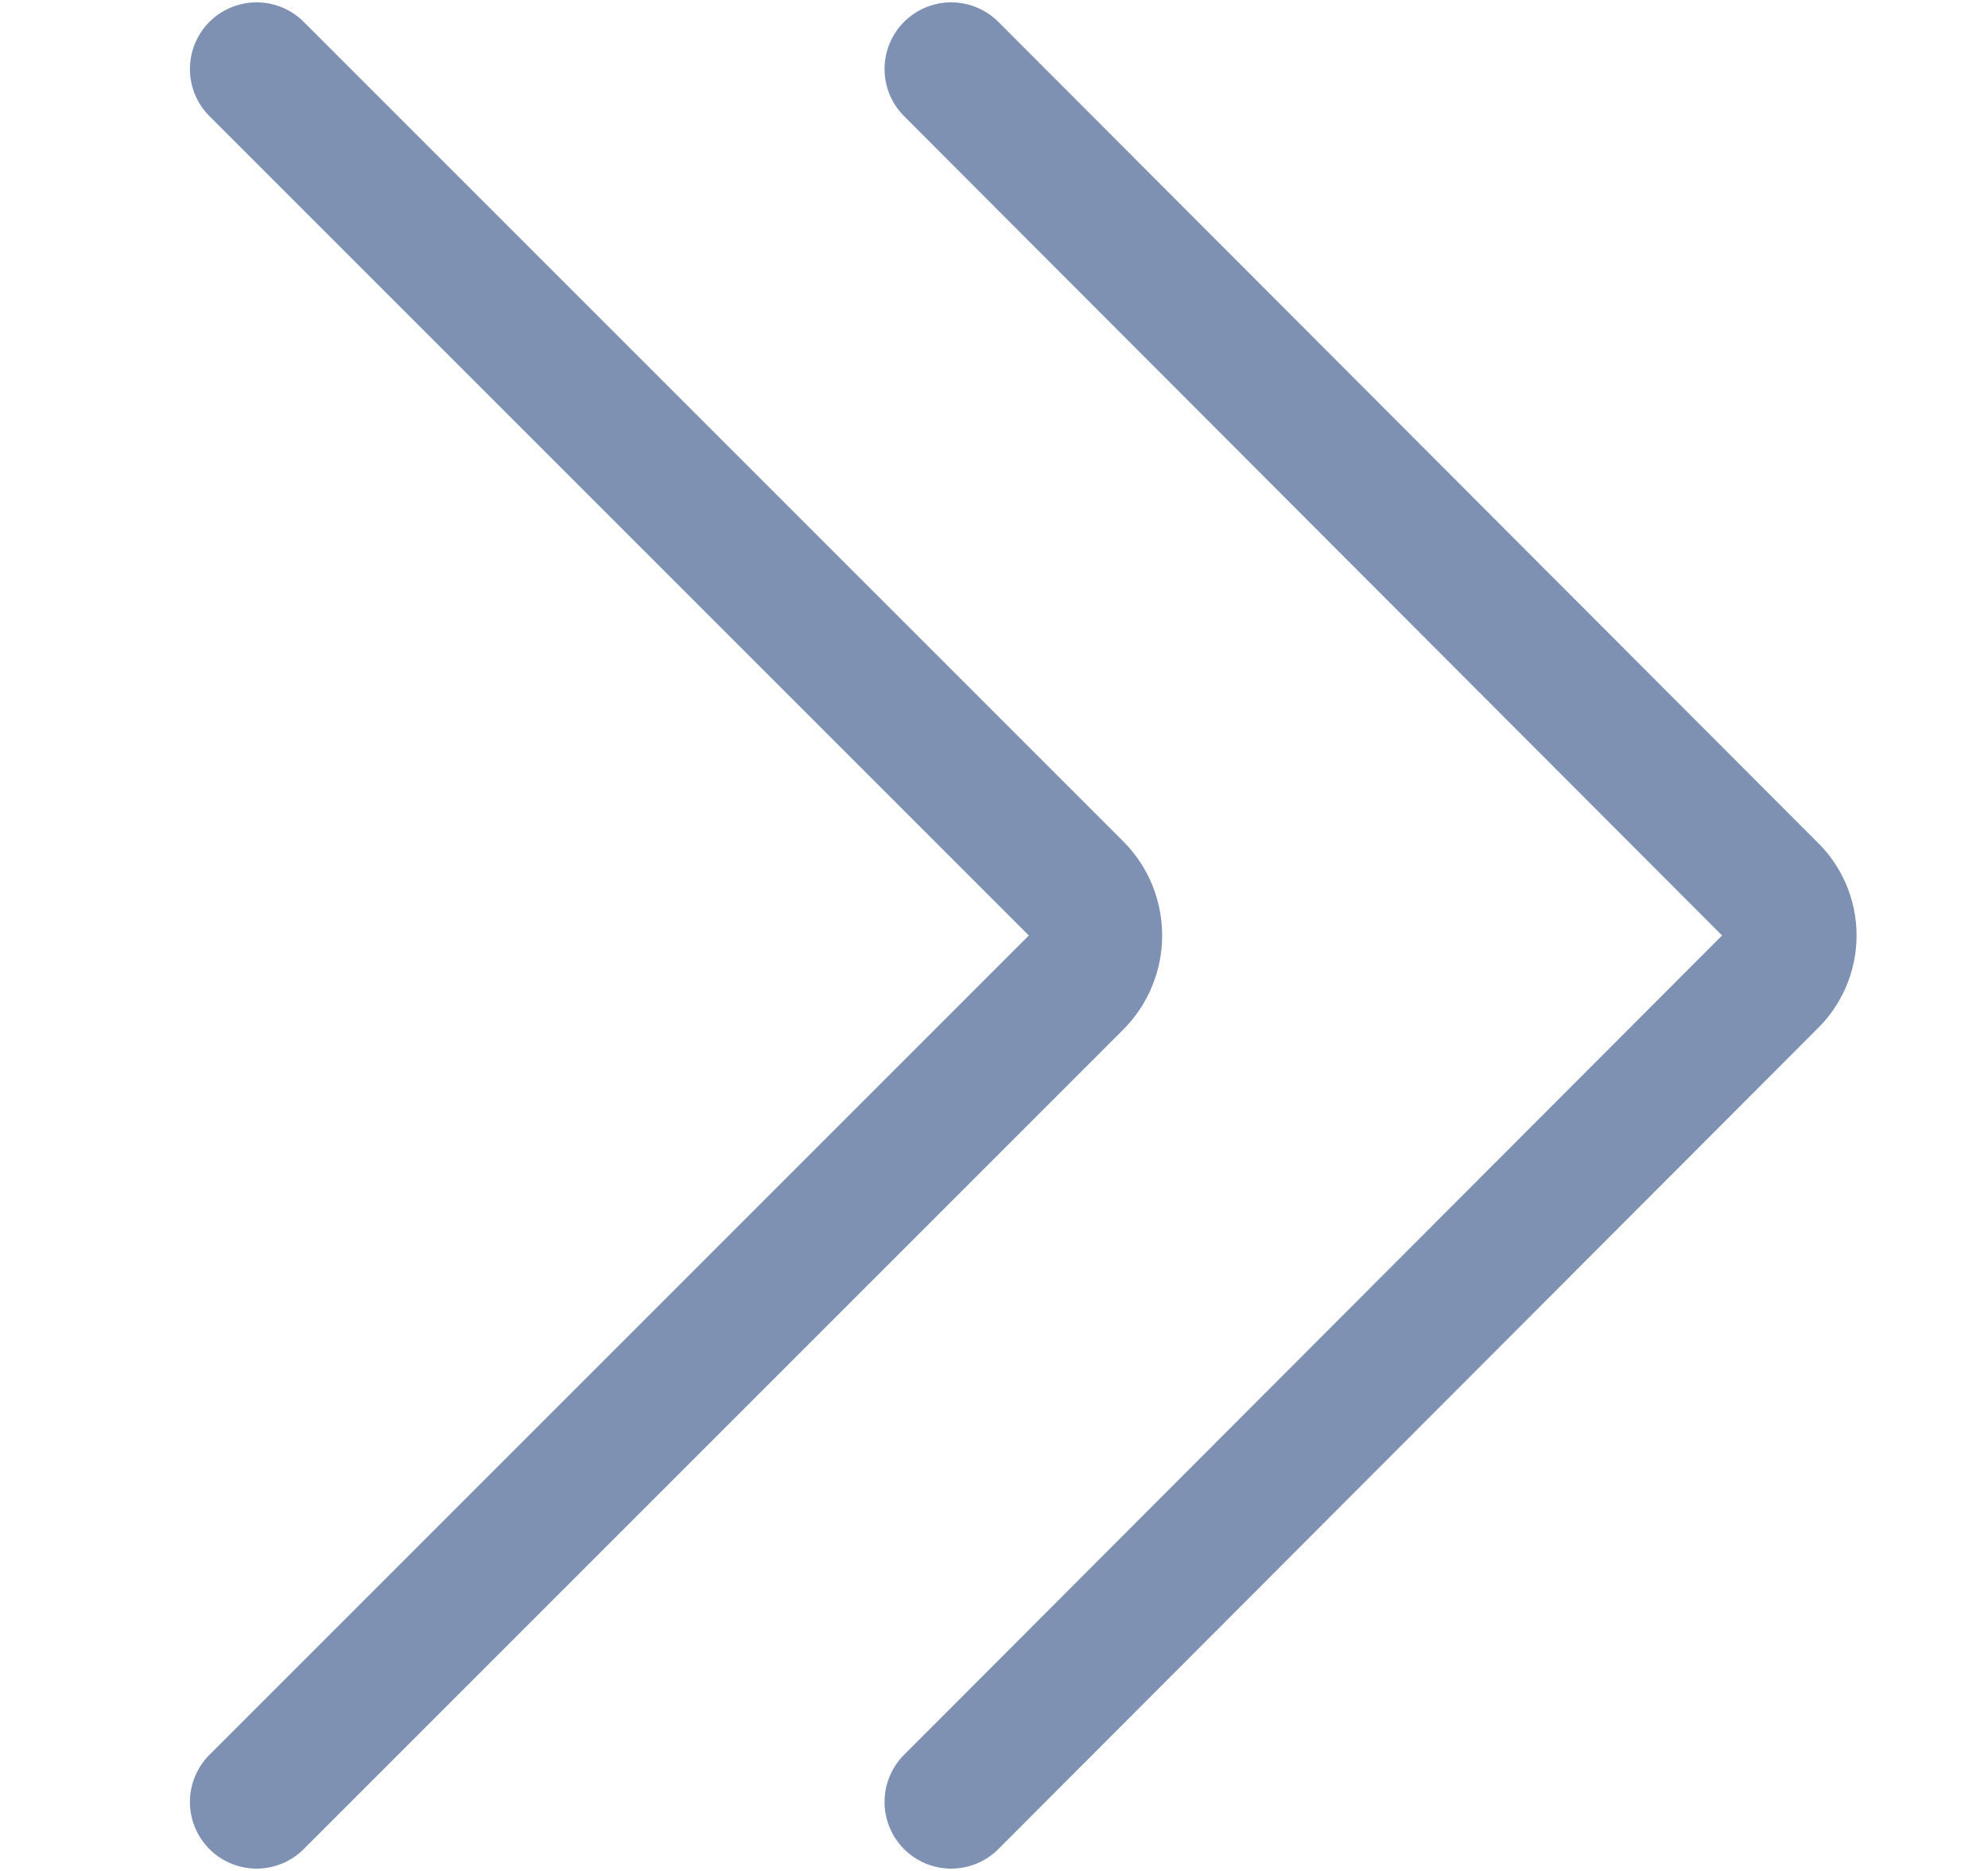
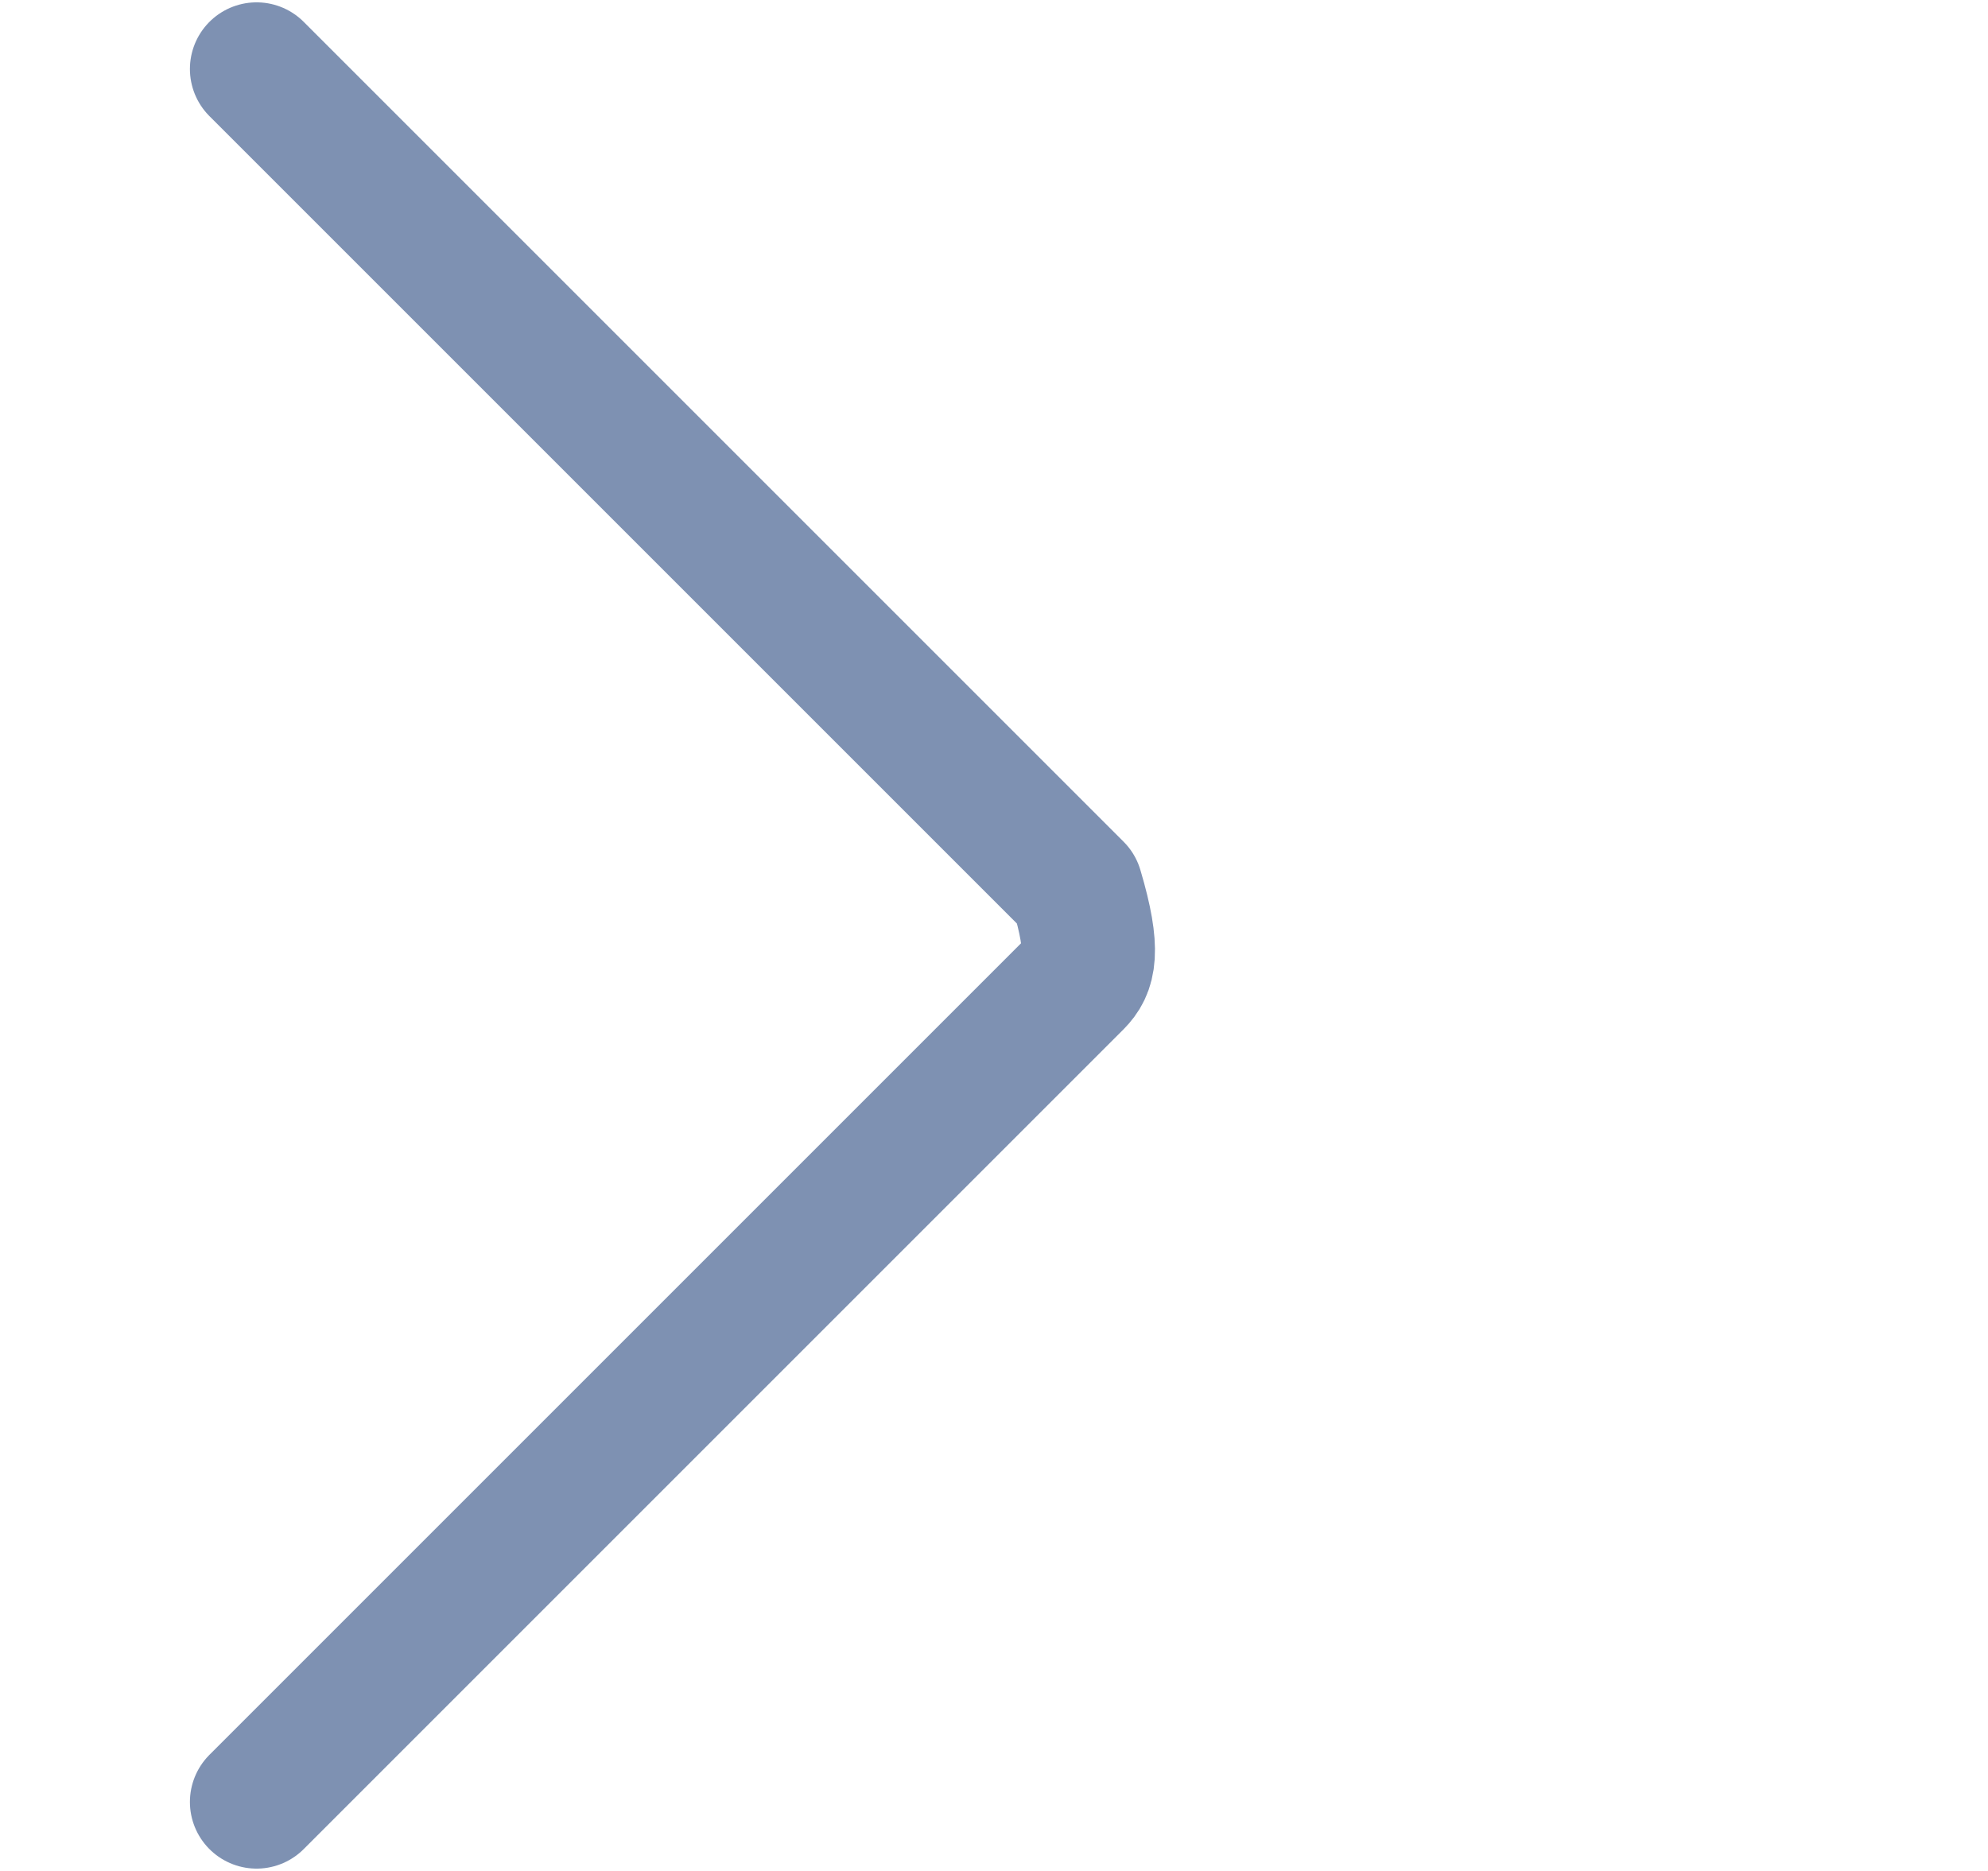
<svg xmlns="http://www.w3.org/2000/svg" width="17" height="16" viewBox="0 0 17 16" fill="none">
  <g clip-path="url(#clip0_5250_63943)">
-     <path d="M8.134 0.59L15.133 7.601C15.188 7.652 15.231 7.714 15.261 7.782C15.291 7.851 15.306 7.925 15.306 8C15.306 8.075 15.291 8.149 15.261 8.217C15.231 8.286 15.188 8.348 15.133 8.399L8.134 15.41" stroke="#7E91B2" stroke-width="1.14" stroke-linecap="round" stroke-linejoin="round" />
-     <path d="M2.194 0.59L9.205 7.601C9.31 7.707 9.368 7.851 9.368 8C9.368 8.149 9.31 8.292 9.205 8.399L2.194 15.41" stroke="#7E91B2" stroke-width="1.14" stroke-linecap="round" stroke-linejoin="round" />
+     <path d="M2.194 0.59L9.205 7.601C9.368 8.149 9.31 8.292 9.205 8.399L2.194 15.41" stroke="#7E91B2" stroke-width="1.14" stroke-linecap="round" stroke-linejoin="round" />
  </g>
  <defs>
    <clipPath id="clip0_5250_63943">
      <rect width="15.96" height="15.96" fill="white" transform="translate(0.77 0.02)" />
    </clipPath>
  </defs>
</svg>